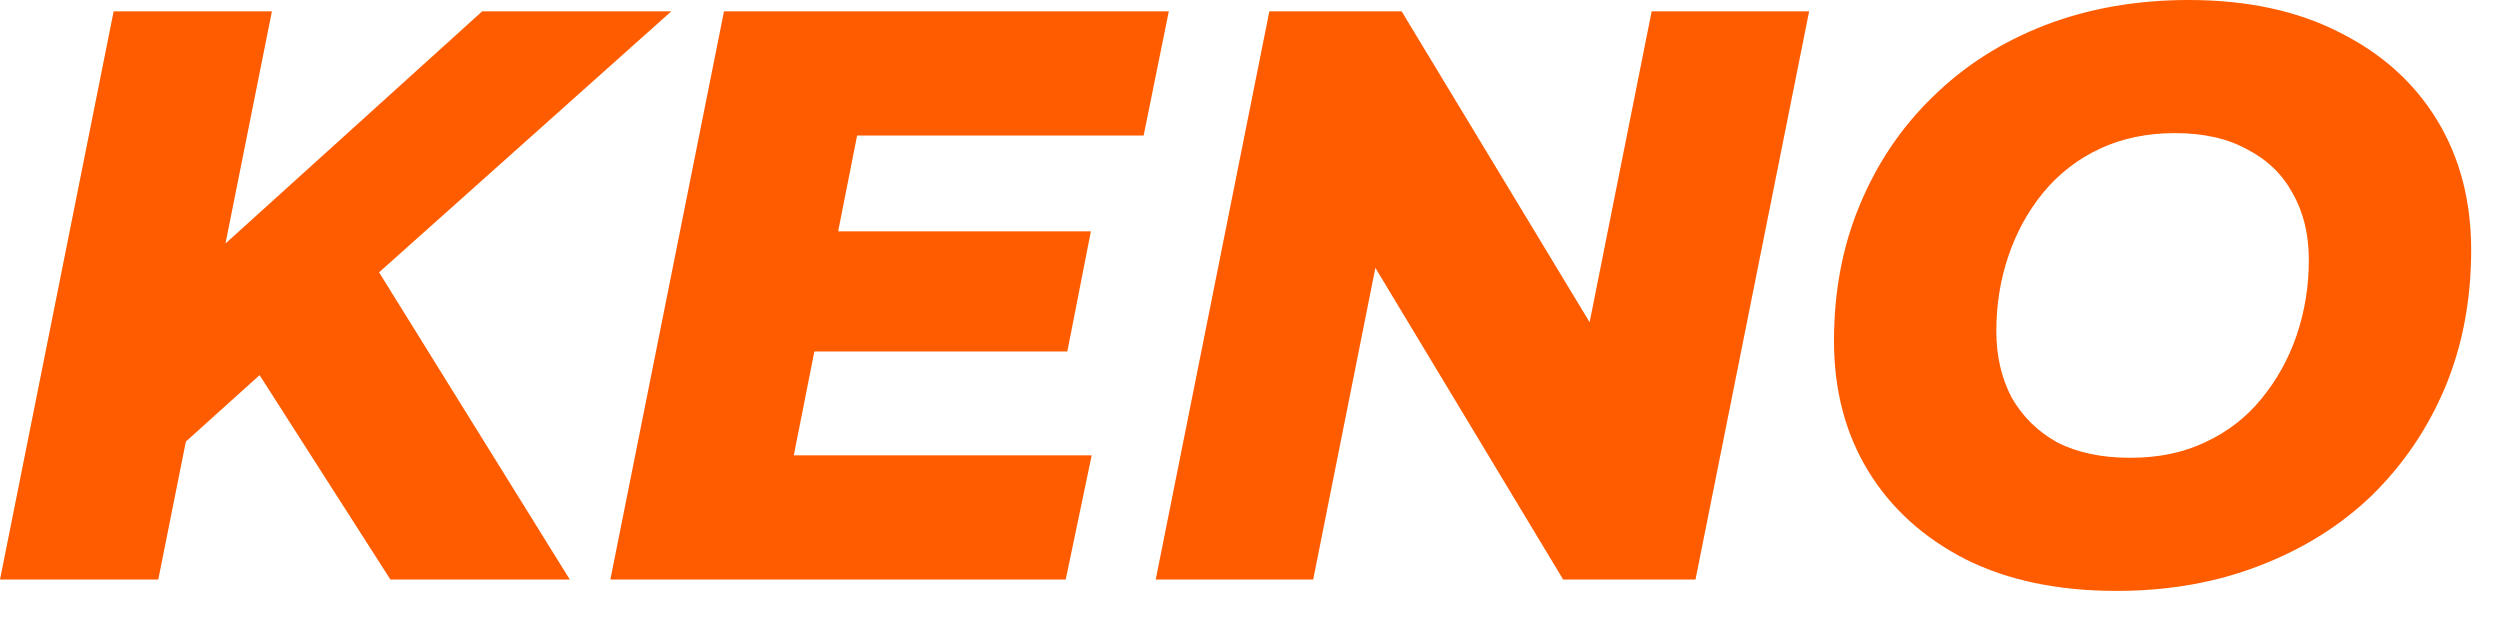
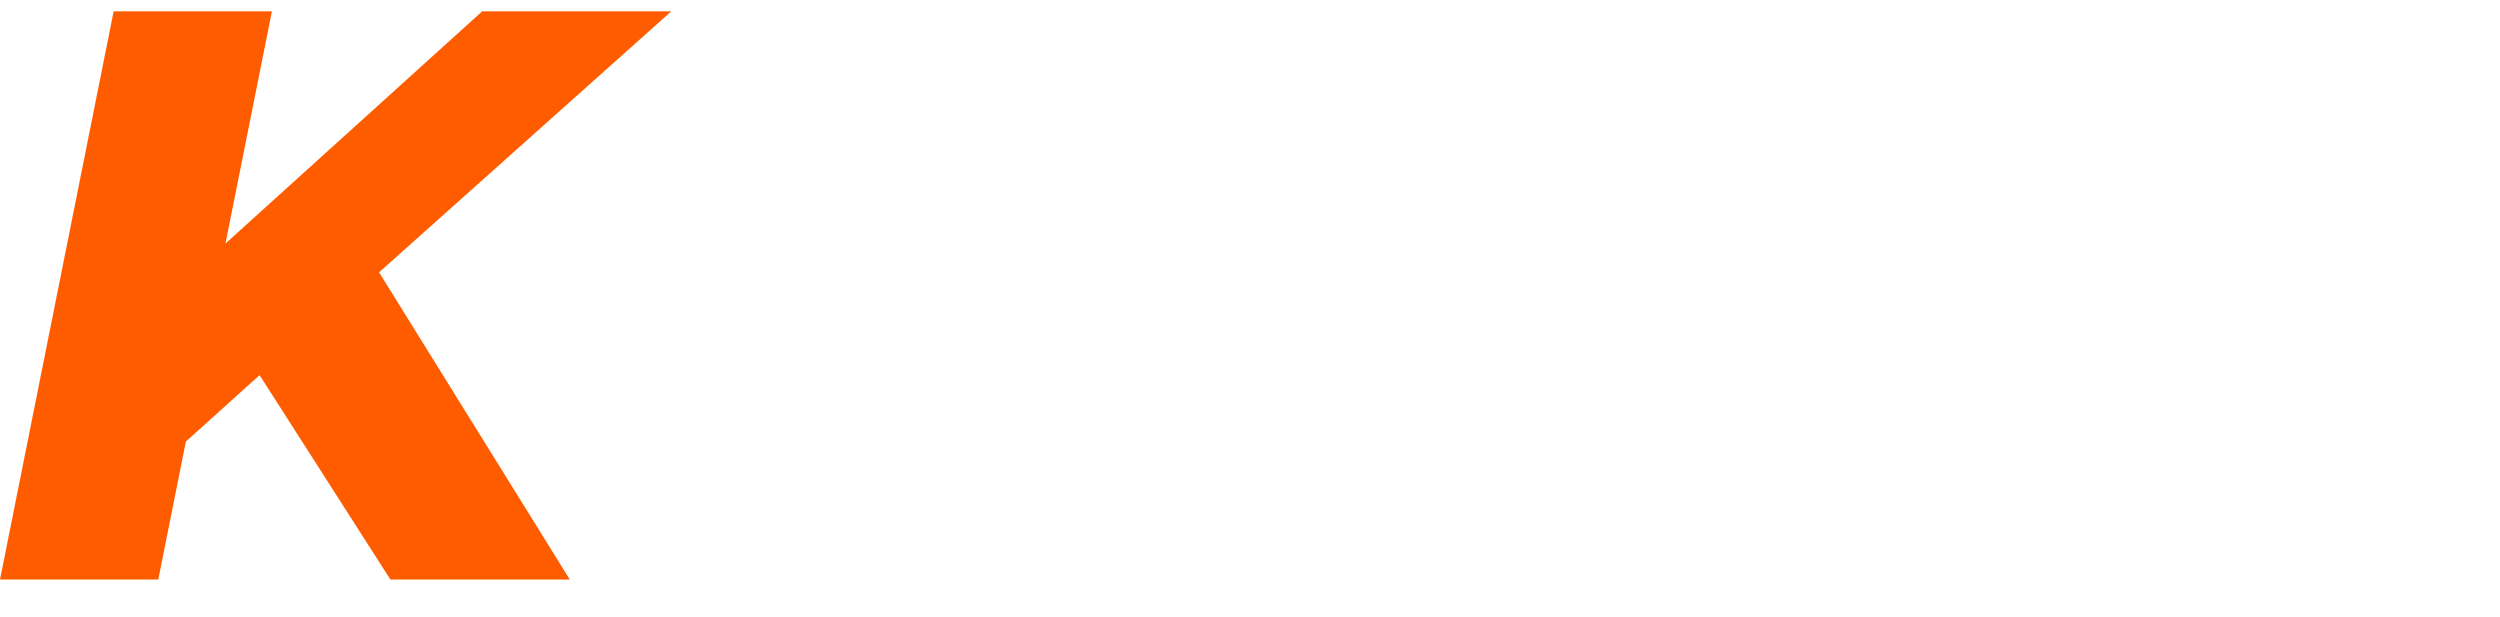
<svg xmlns="http://www.w3.org/2000/svg" width="77" height="19" viewBox="0 0 77 19" fill="none">
-   <path d="M65.187 18.2C63.387 18.2 61.837 17.875 60.537 17.225C59.237 16.558 58.237 15.65 57.537 14.5C56.837 13.35 56.487 12.017 56.487 10.5C56.487 8.967 56.754 7.567 57.287 6.3C57.821 5.017 58.571 3.908 59.537 2.975C60.504 2.025 61.654 1.292 62.987 0.775C64.337 0.258 65.812 0 67.412 0C69.212 0 70.762 0.333 72.062 1C73.362 1.65 74.362 2.55 75.062 3.7C75.762 4.85 76.112 6.183 76.112 7.7C76.112 9.233 75.846 10.642 75.312 11.925C74.779 13.192 74.029 14.3 73.062 15.25C72.096 16.183 70.937 16.908 69.587 17.425C68.254 17.942 66.787 18.2 65.187 18.2ZM65.612 14.1C66.479 14.1 67.246 13.942 67.912 13.625C68.596 13.308 69.171 12.867 69.637 12.3C70.121 11.717 70.487 11.058 70.737 10.325C70.987 9.592 71.112 8.817 71.112 8C71.112 7.217 70.946 6.533 70.612 5.95C70.296 5.367 69.829 4.917 69.212 4.6C68.612 4.267 67.871 4.1 66.987 4.1C66.137 4.1 65.371 4.258 64.687 4.575C64.004 4.892 63.421 5.342 62.937 5.925C62.471 6.492 62.112 7.142 61.862 7.875C61.612 8.608 61.487 9.383 61.487 10.2C61.487 10.967 61.646 11.65 61.962 12.25C62.296 12.833 62.762 13.292 63.362 13.625C63.979 13.942 64.729 14.1 65.612 14.1Z" fill="#FF5C00" />
-   <path d="M35.596 17.85L39.096 0.35H43.171L50.246 12.05L48.546 12L50.871 0.35H55.721L52.221 17.85H48.146L41.096 6.15L42.771 6.2L40.446 17.85H35.596Z" fill="#FF5C00" />
-   <path d="M25.474 7.125H33.599L32.874 10.825H24.749L25.474 7.125ZM24.449 14.025H33.624L32.824 17.85H18.799L22.299 0.35H35.999L35.224 4.175H26.399L24.449 14.025Z" fill="#FF5C00" />
  <path d="M5.225 14.05L5.95 8.4L14.85 0.35H20.675L11.55 8.5L8.25 11.325L5.225 14.05ZM0 17.85L3.5 0.35H8.375L4.875 17.85H0ZM12.025 17.85L7.4 10.625L11 7.3L17.55 17.85H12.025Z" fill="#FF5C00" />
</svg>